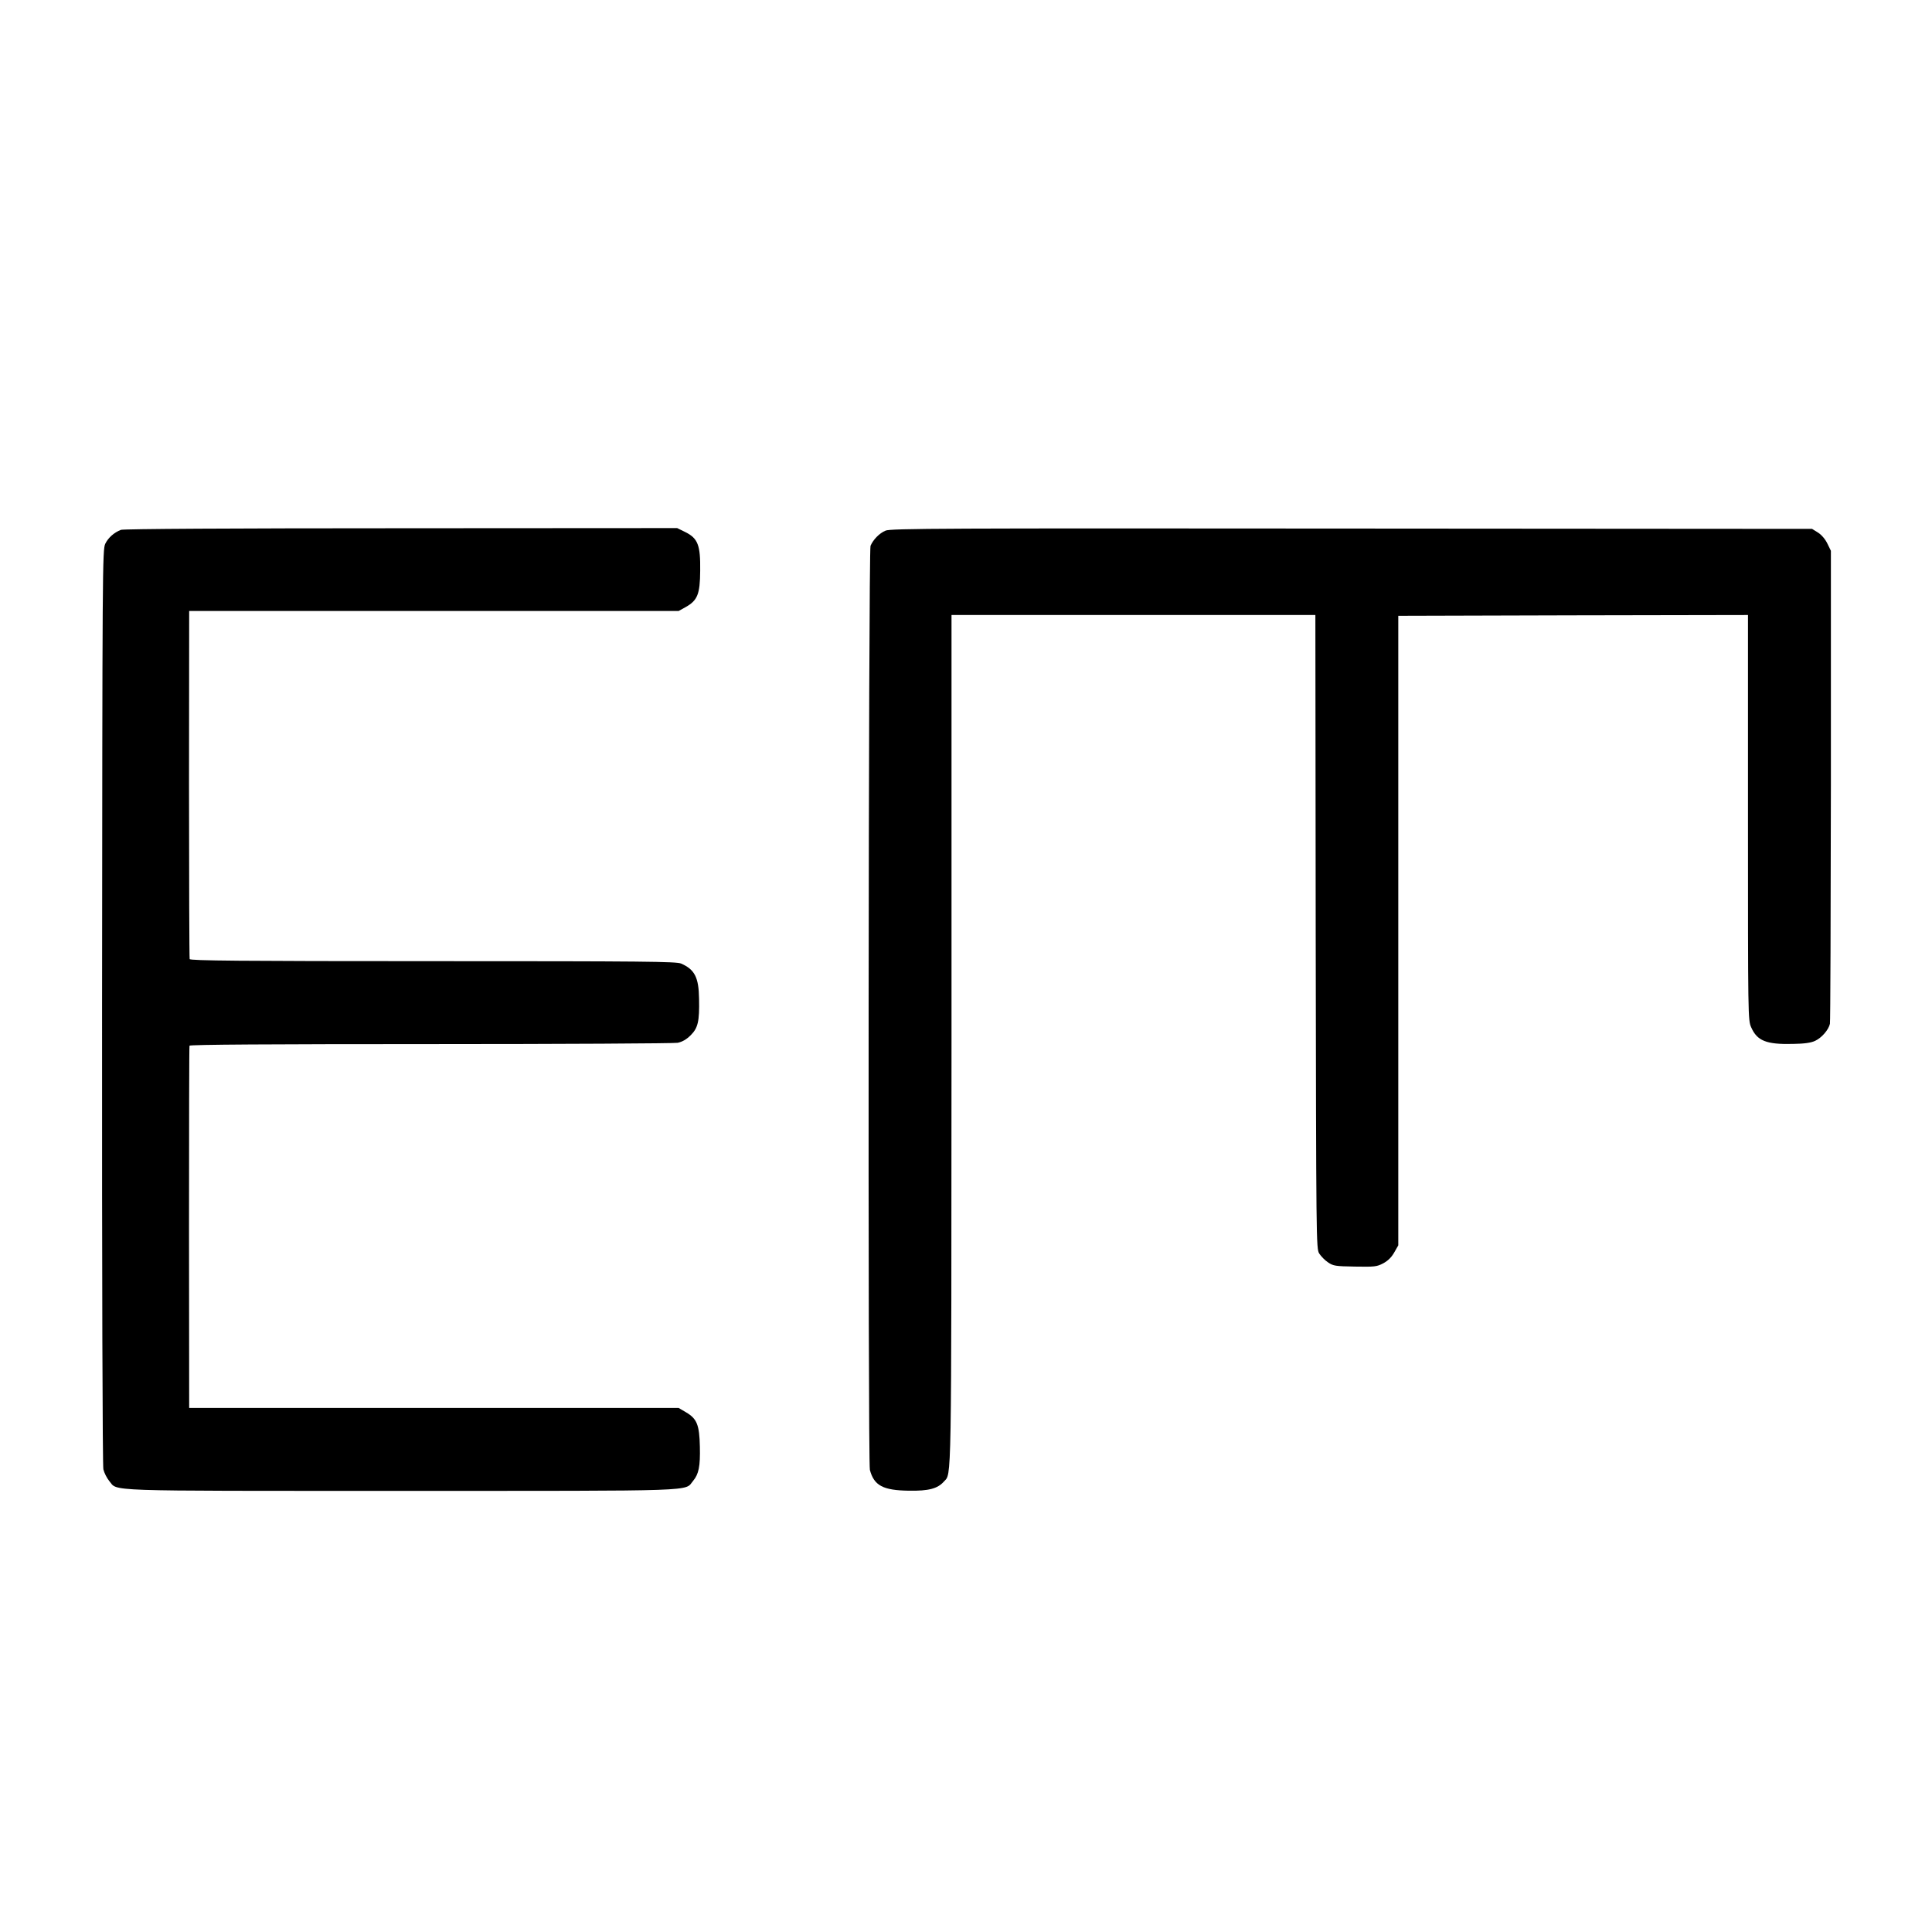
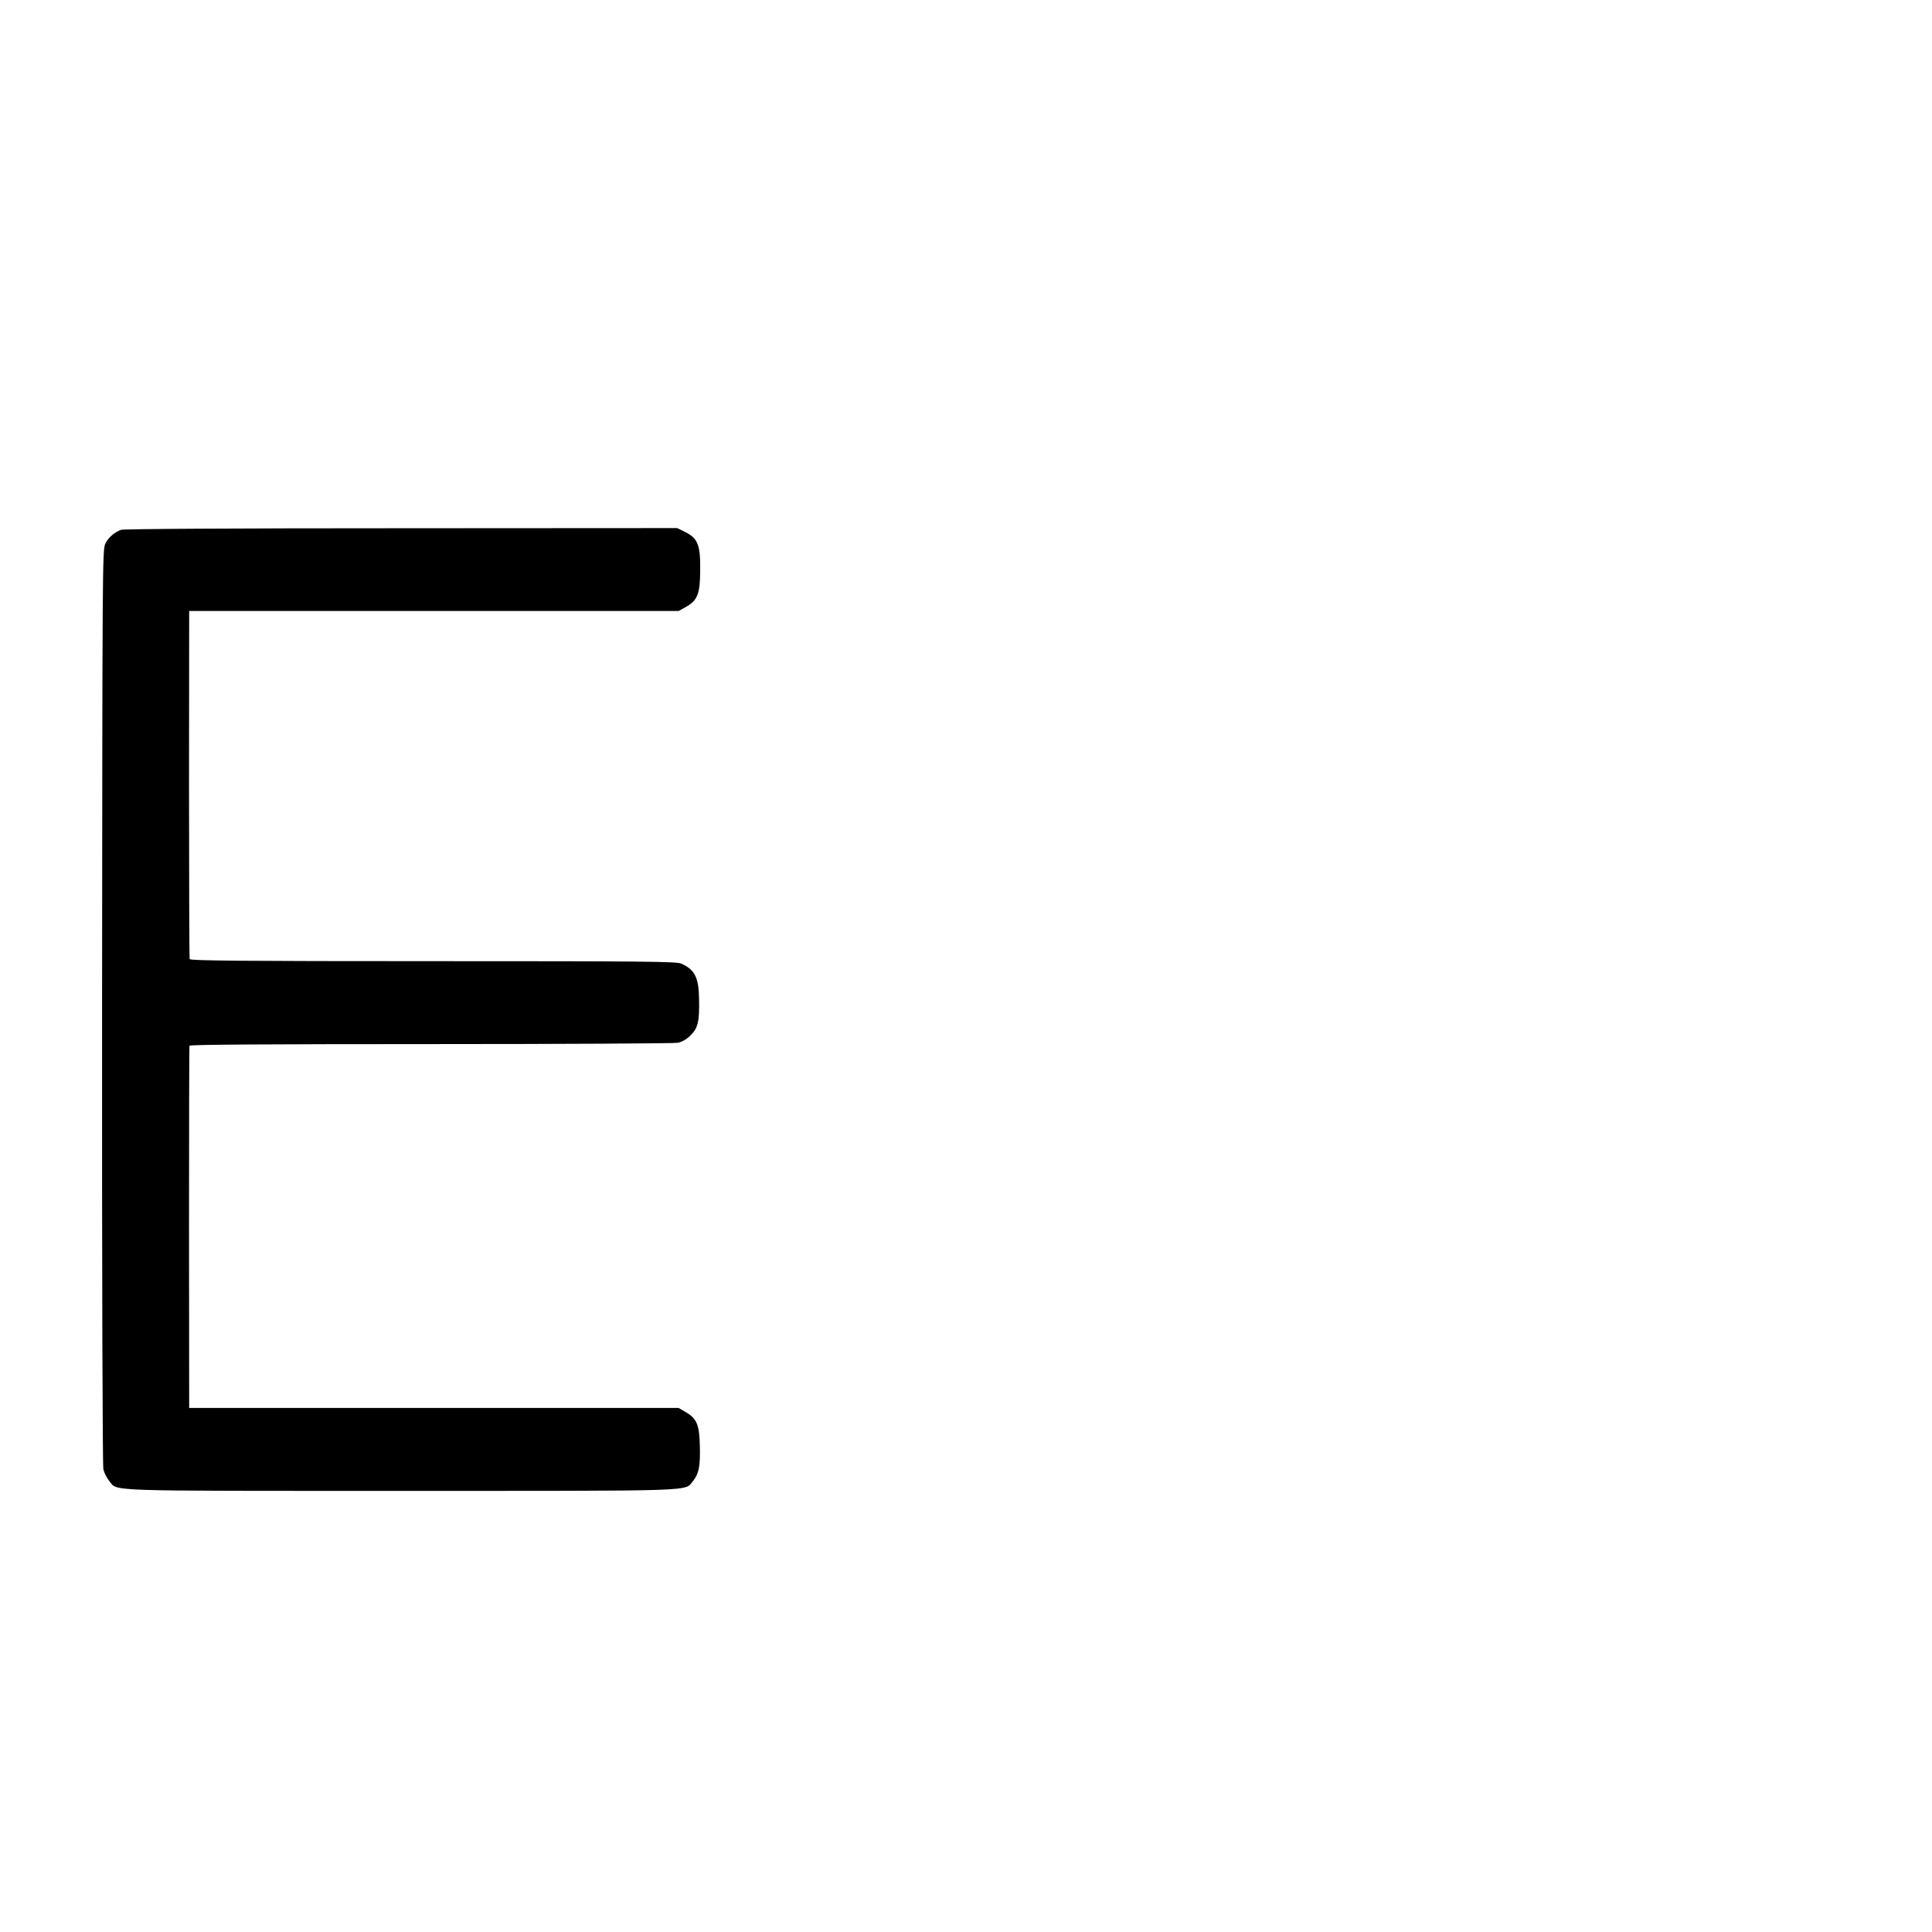
<svg xmlns="http://www.w3.org/2000/svg" version="1.0" width="1200pt" height="1200pt" viewBox="0 0 1200 1200" preserveAspectRatio="xMidYMid meet">
  <g transform="translate(0,1200) scale(0.1,-0.1)" fill="#000000" stroke="none">
    <path d="M751 8709 c-43 -17 -78 -48 -97 -86 -18 -37 -18 -143 -20 -2873 -1 -1715 3 -2851 8 -2876 5 -22 22 -55 36 -72 57 -66 -75 -62 1811 -62 1888 0 1760 -4 1816 62 35 42 45 90 42 213 -3 135 -18 173 -86 213 l-46 27 -1520 0 -1520 0 -1 1120 c0 616 1 1125 3 1130 2 7 510 10 1497 10 821 0 1512 4 1535 8 29 6 55 21 81 47 45 45 55 85 52 227 -2 132 -27 181 -111 218 -29 13 -230 15 -1541 15 -1197 0 -1509 3 -1512 13 -2 6 -4 496 -4 1087 l1 1075 1520 0 1520 0 45 25 c72 41 88 79 89 225 2 159 -14 201 -92 240 l-51 25 -1716 -1 c-1041 0 -1724 -4 -1739 -10z" />
-     <path d="M5500 8704 c-38 -16 -76 -55 -93 -94 -13 -32 -17 -5688 -4 -5740 26 -97 81 -127 243 -129 123 -2 178 13 217 57 48 54 46 -75 47 2740 l0 2642 1130 0 1130 0 2 -1967 c3 -1927 3 -1969 22 -1999 11 -17 35 -42 55 -55 32 -22 46 -24 167 -26 121 -2 135 -1 175 20 30 16 52 38 69 68 l25 44 0 1955 0 1955 1086 3 1086 2 0 -1257 c0 -1243 0 -1259 20 -1304 37 -84 94 -107 259 -103 72 1 112 7 138 19 41 19 84 69 92 106 3 13 5 680 6 1481 l0 1457 -22 45 c-13 27 -36 54 -58 68 l-37 23 -2860 2 c-2533 2 -2864 1 -2895 -13z" />
  </g>
</svg>